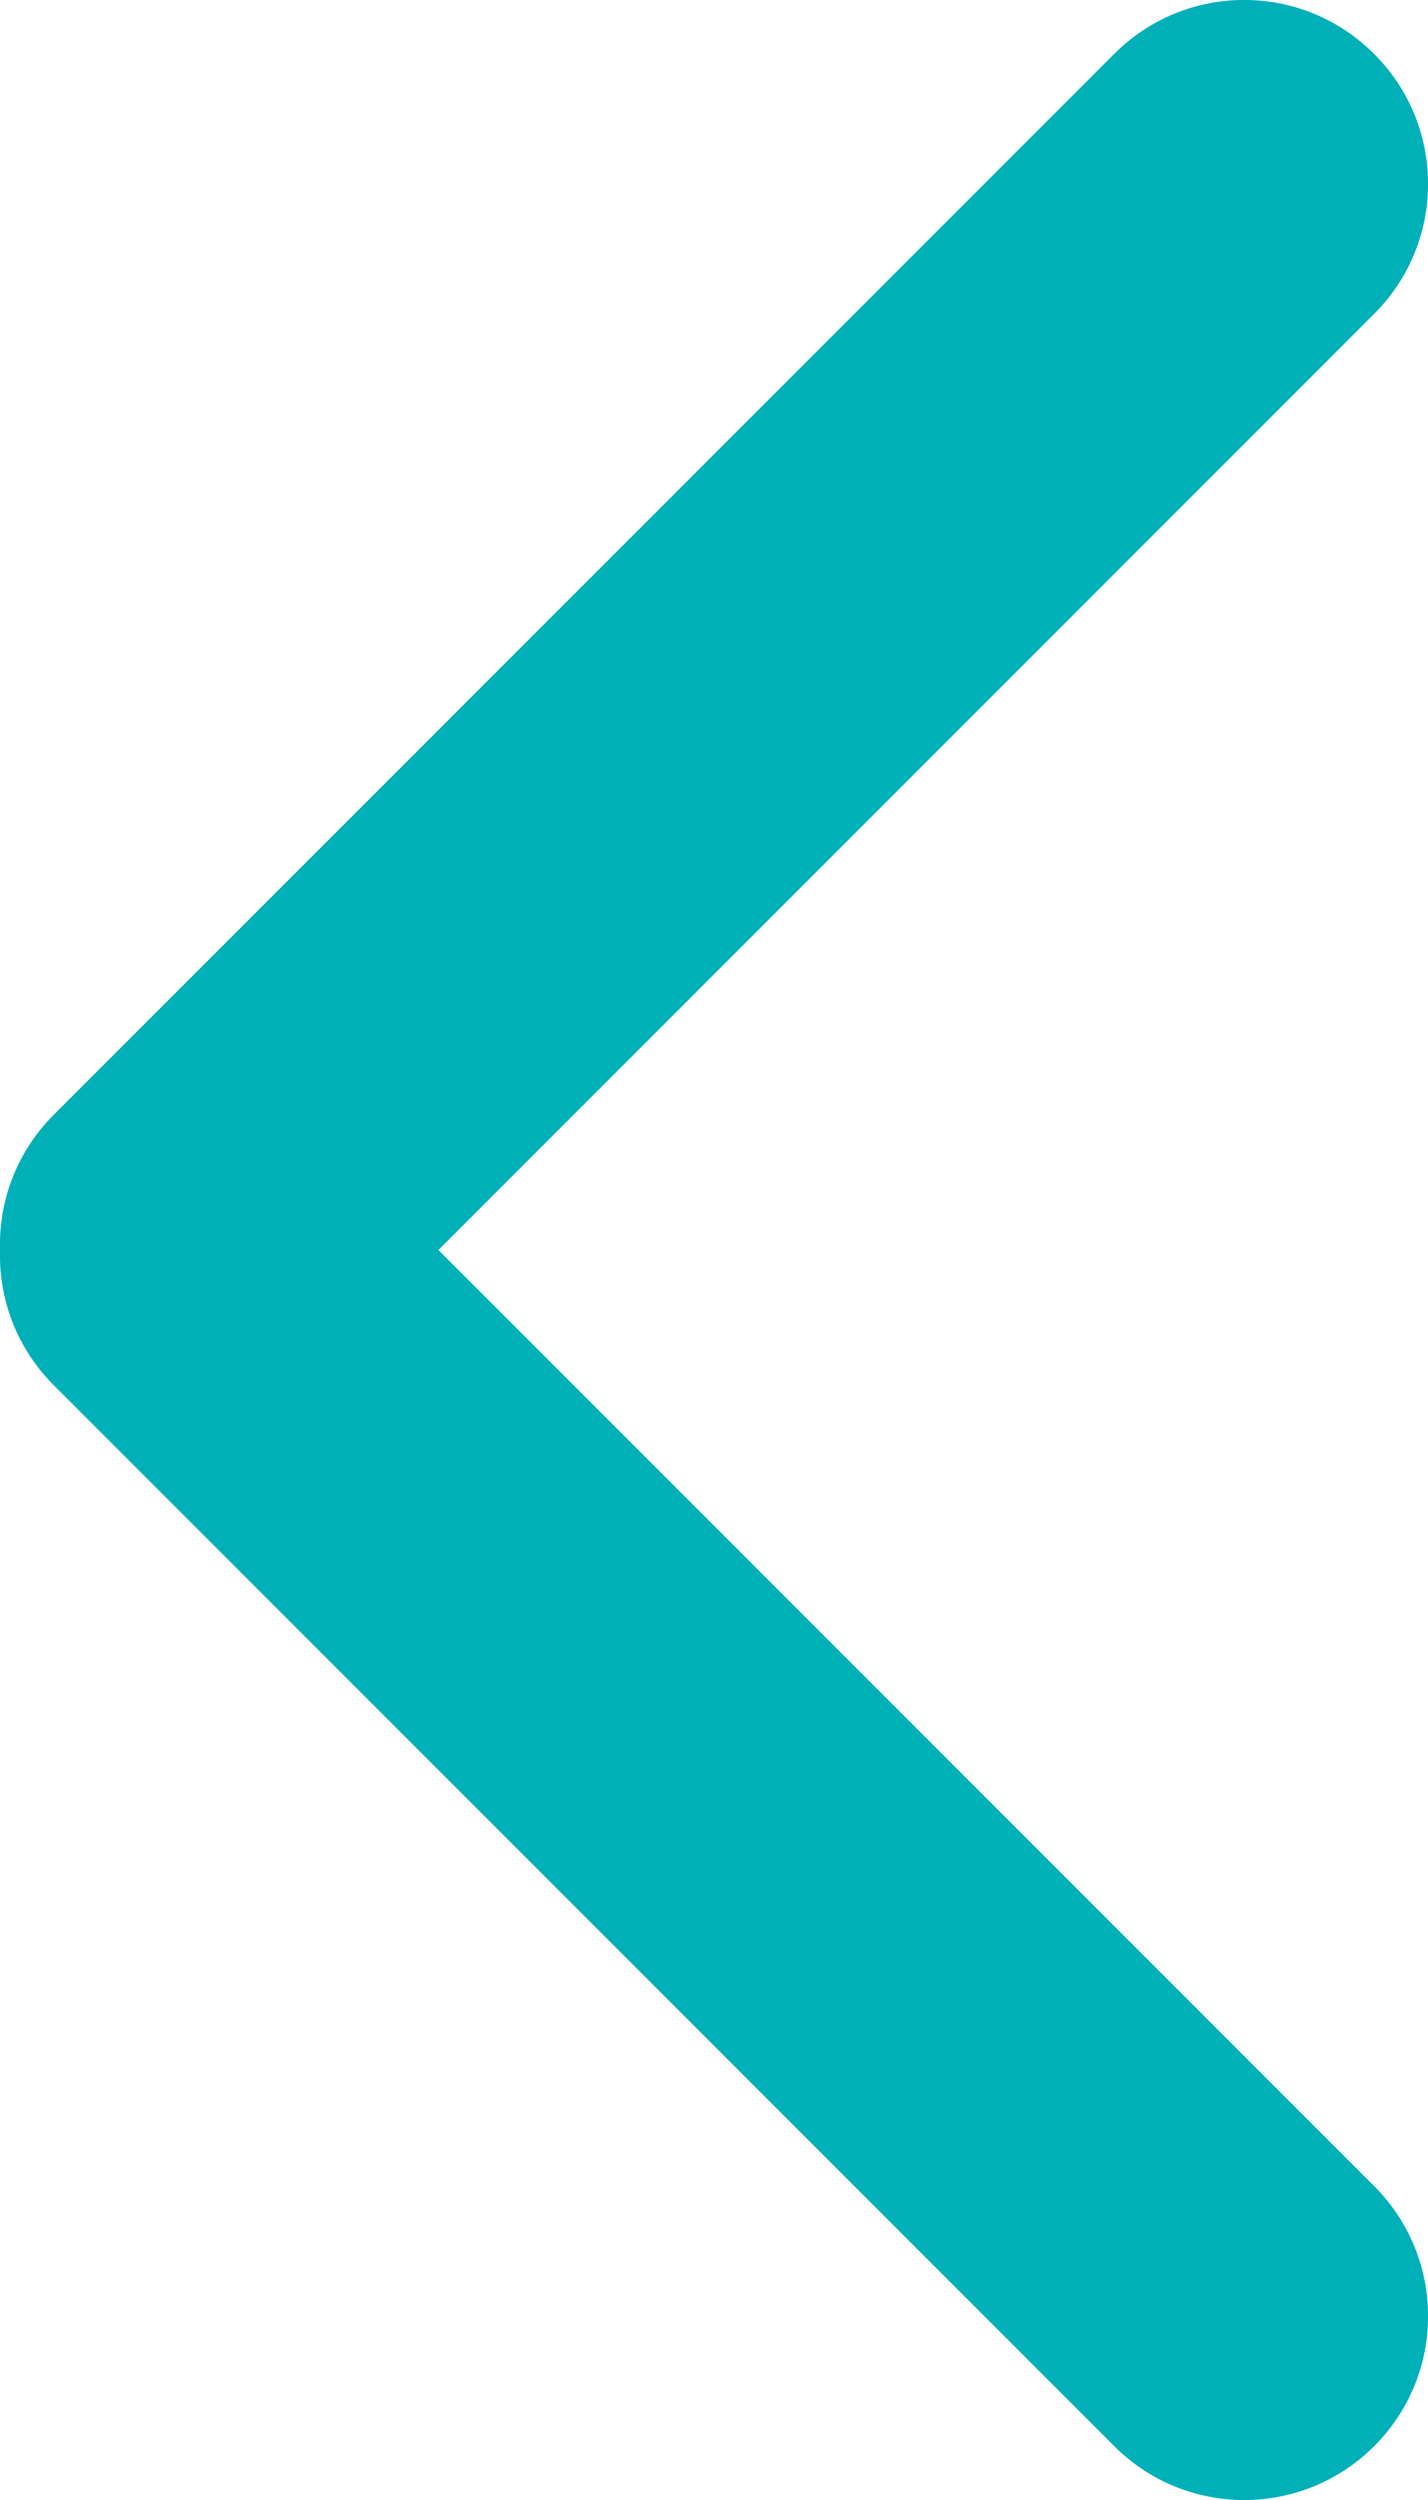
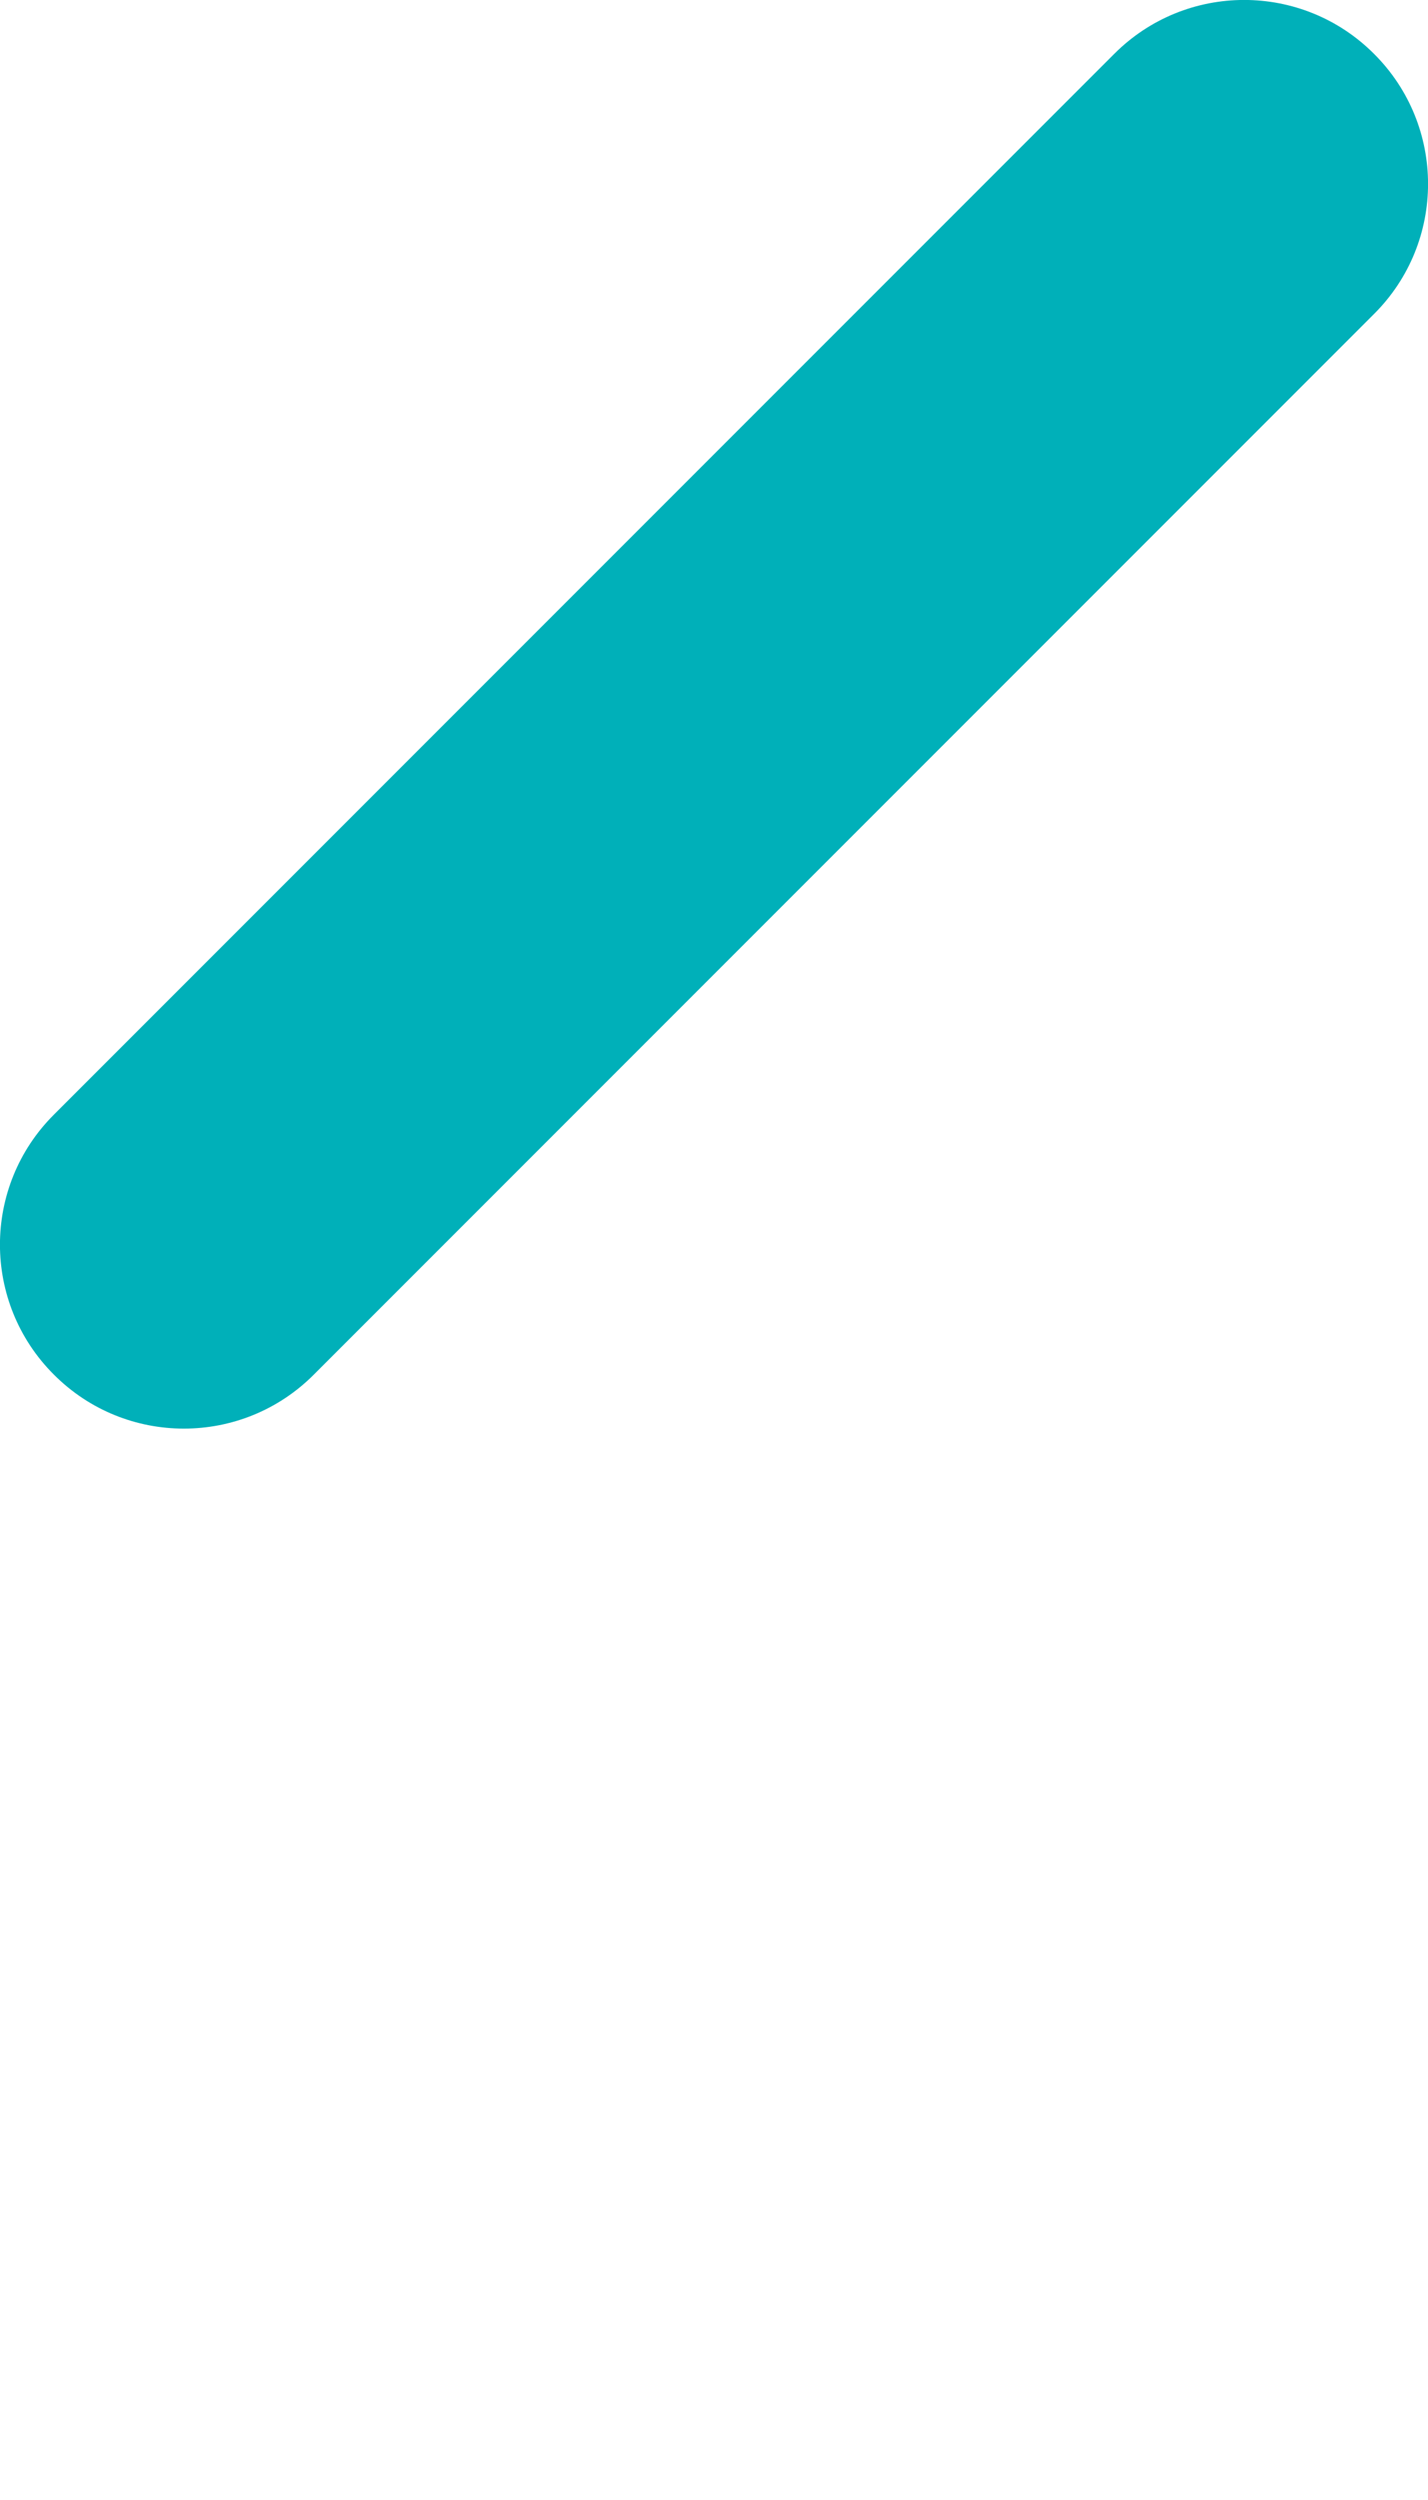
<svg xmlns="http://www.w3.org/2000/svg" width="8px" height="14px" viewBox="0 0 8 14" version="1.1">
  <title>icon/ expand more</title>
  <defs>
    <filter color-interpolation-filters="auto" id="filter-1">
      <feColorMatrix in="SourceGraphic" type="matrix" values="0 0 0 0 0.176 0 0 0 0 0.251 0 0 0 0 0.341 0 0 0 1 0" />
    </filter>
  </defs>
  <g id="desktop" stroke="none" stroke-width="1" fill="none" fill-rule="evenodd">
    <g id="Hang-Lung-Mall-happening-detail-v1" transform="translate(-245, -693)">
      <g id="icon/-expand-more" transform="translate(237, 688)" filter="url(#filter-1)">
        <g transform="translate(12, 12) rotate(90) translate(-12, -12) ">
-           <rect id="Rectangle" fill="#000000" fill-rule="nonzero" opacity="0" transform="translate(12, 12) rotate(90) translate(-12, -12) " x="0" y="0" width="24" height="24" />
-           <path d="M11.302,9.758 L17.242,15.698 C17.644,16.101 18.296,16.101 18.698,15.698 C19.101,15.296 19.101,14.644 18.698,14.242 L12.758,8.302 C12.356,7.899 11.704,7.899 11.301,8.302 C10.899,8.704 10.899,9.356 11.302,9.758 Z" id="Path" fill="#00B0B9" fill-rule="nonzero" transform="translate(15, 12) rotate(90) translate(-15, -12) " />
          <path d="M12.698,9.758 L6.758,15.698 C6.356,16.101 5.704,16.101 5.302,15.698 C4.899,15.296 4.899,14.644 5.302,14.242 L11.242,8.302 C11.644,7.899 12.296,7.899 12.698,8.302 C13.101,8.704 13.101,9.356 12.698,9.758 L12.698,9.758 Z" id="Path" fill="#00B0B9" fill-rule="nonzero" transform="translate(9, 12) rotate(90) translate(-9, -12) " />
        </g>
      </g>
    </g>
  </g>
</svg>